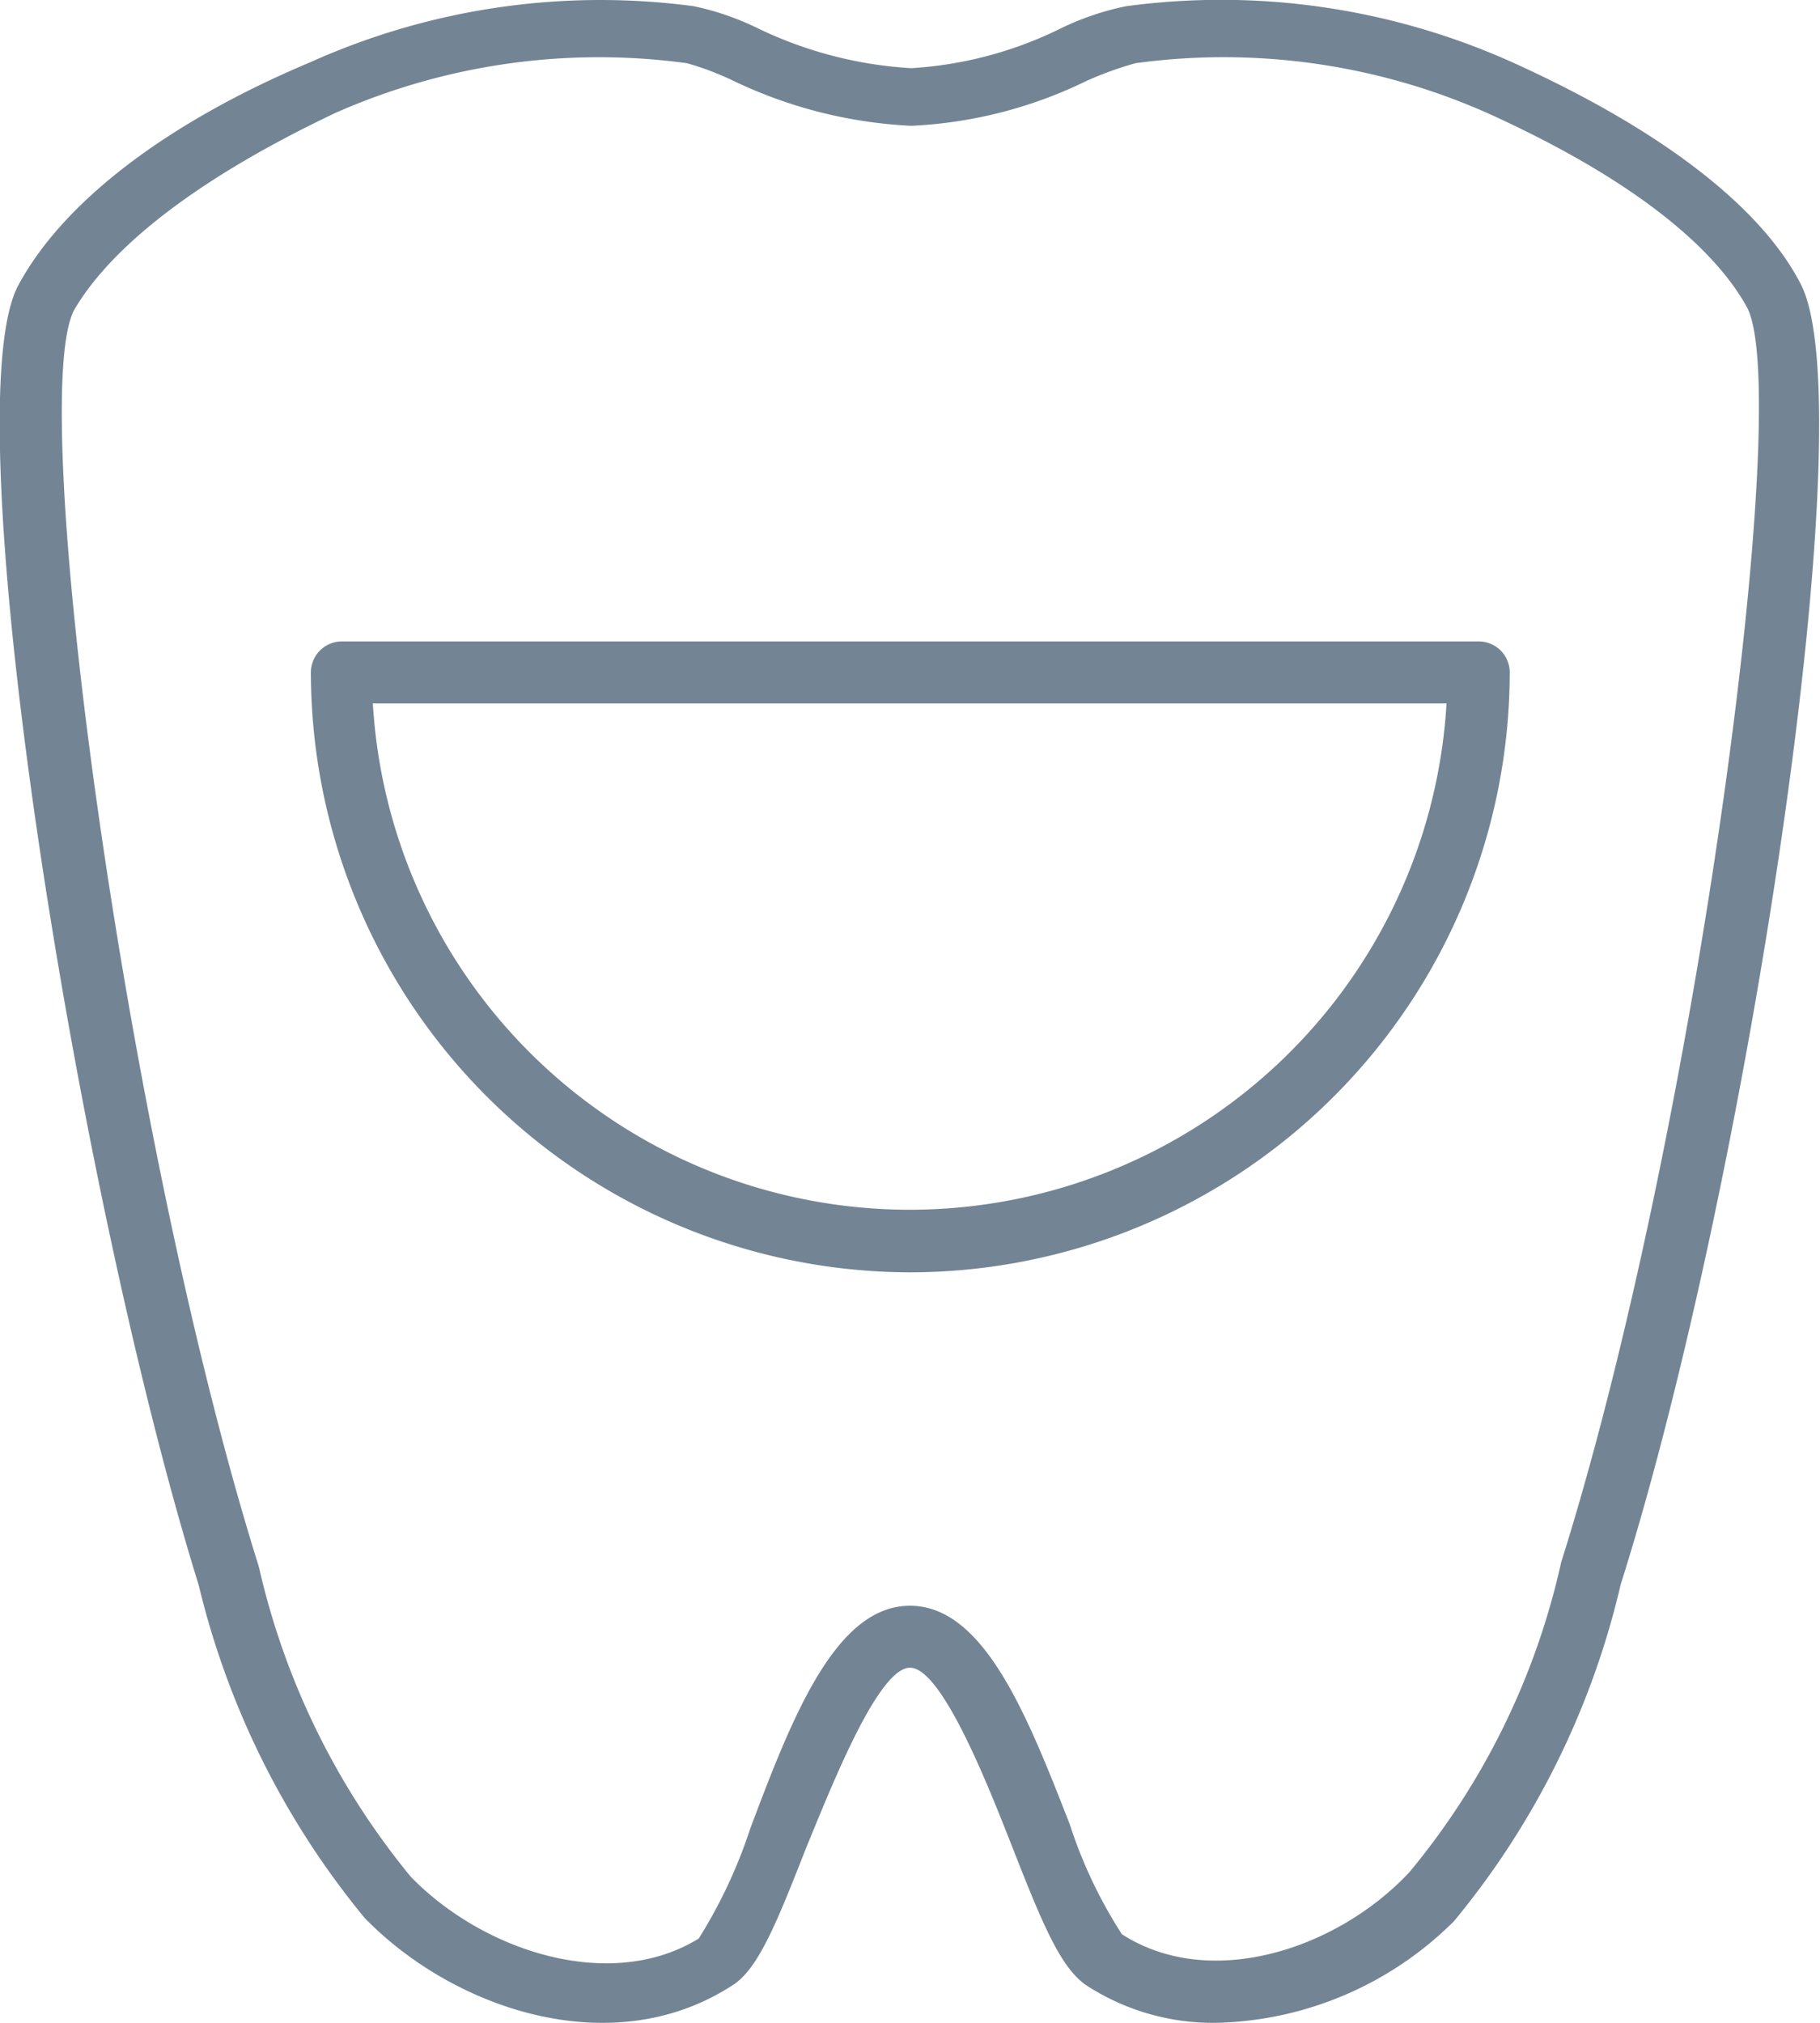
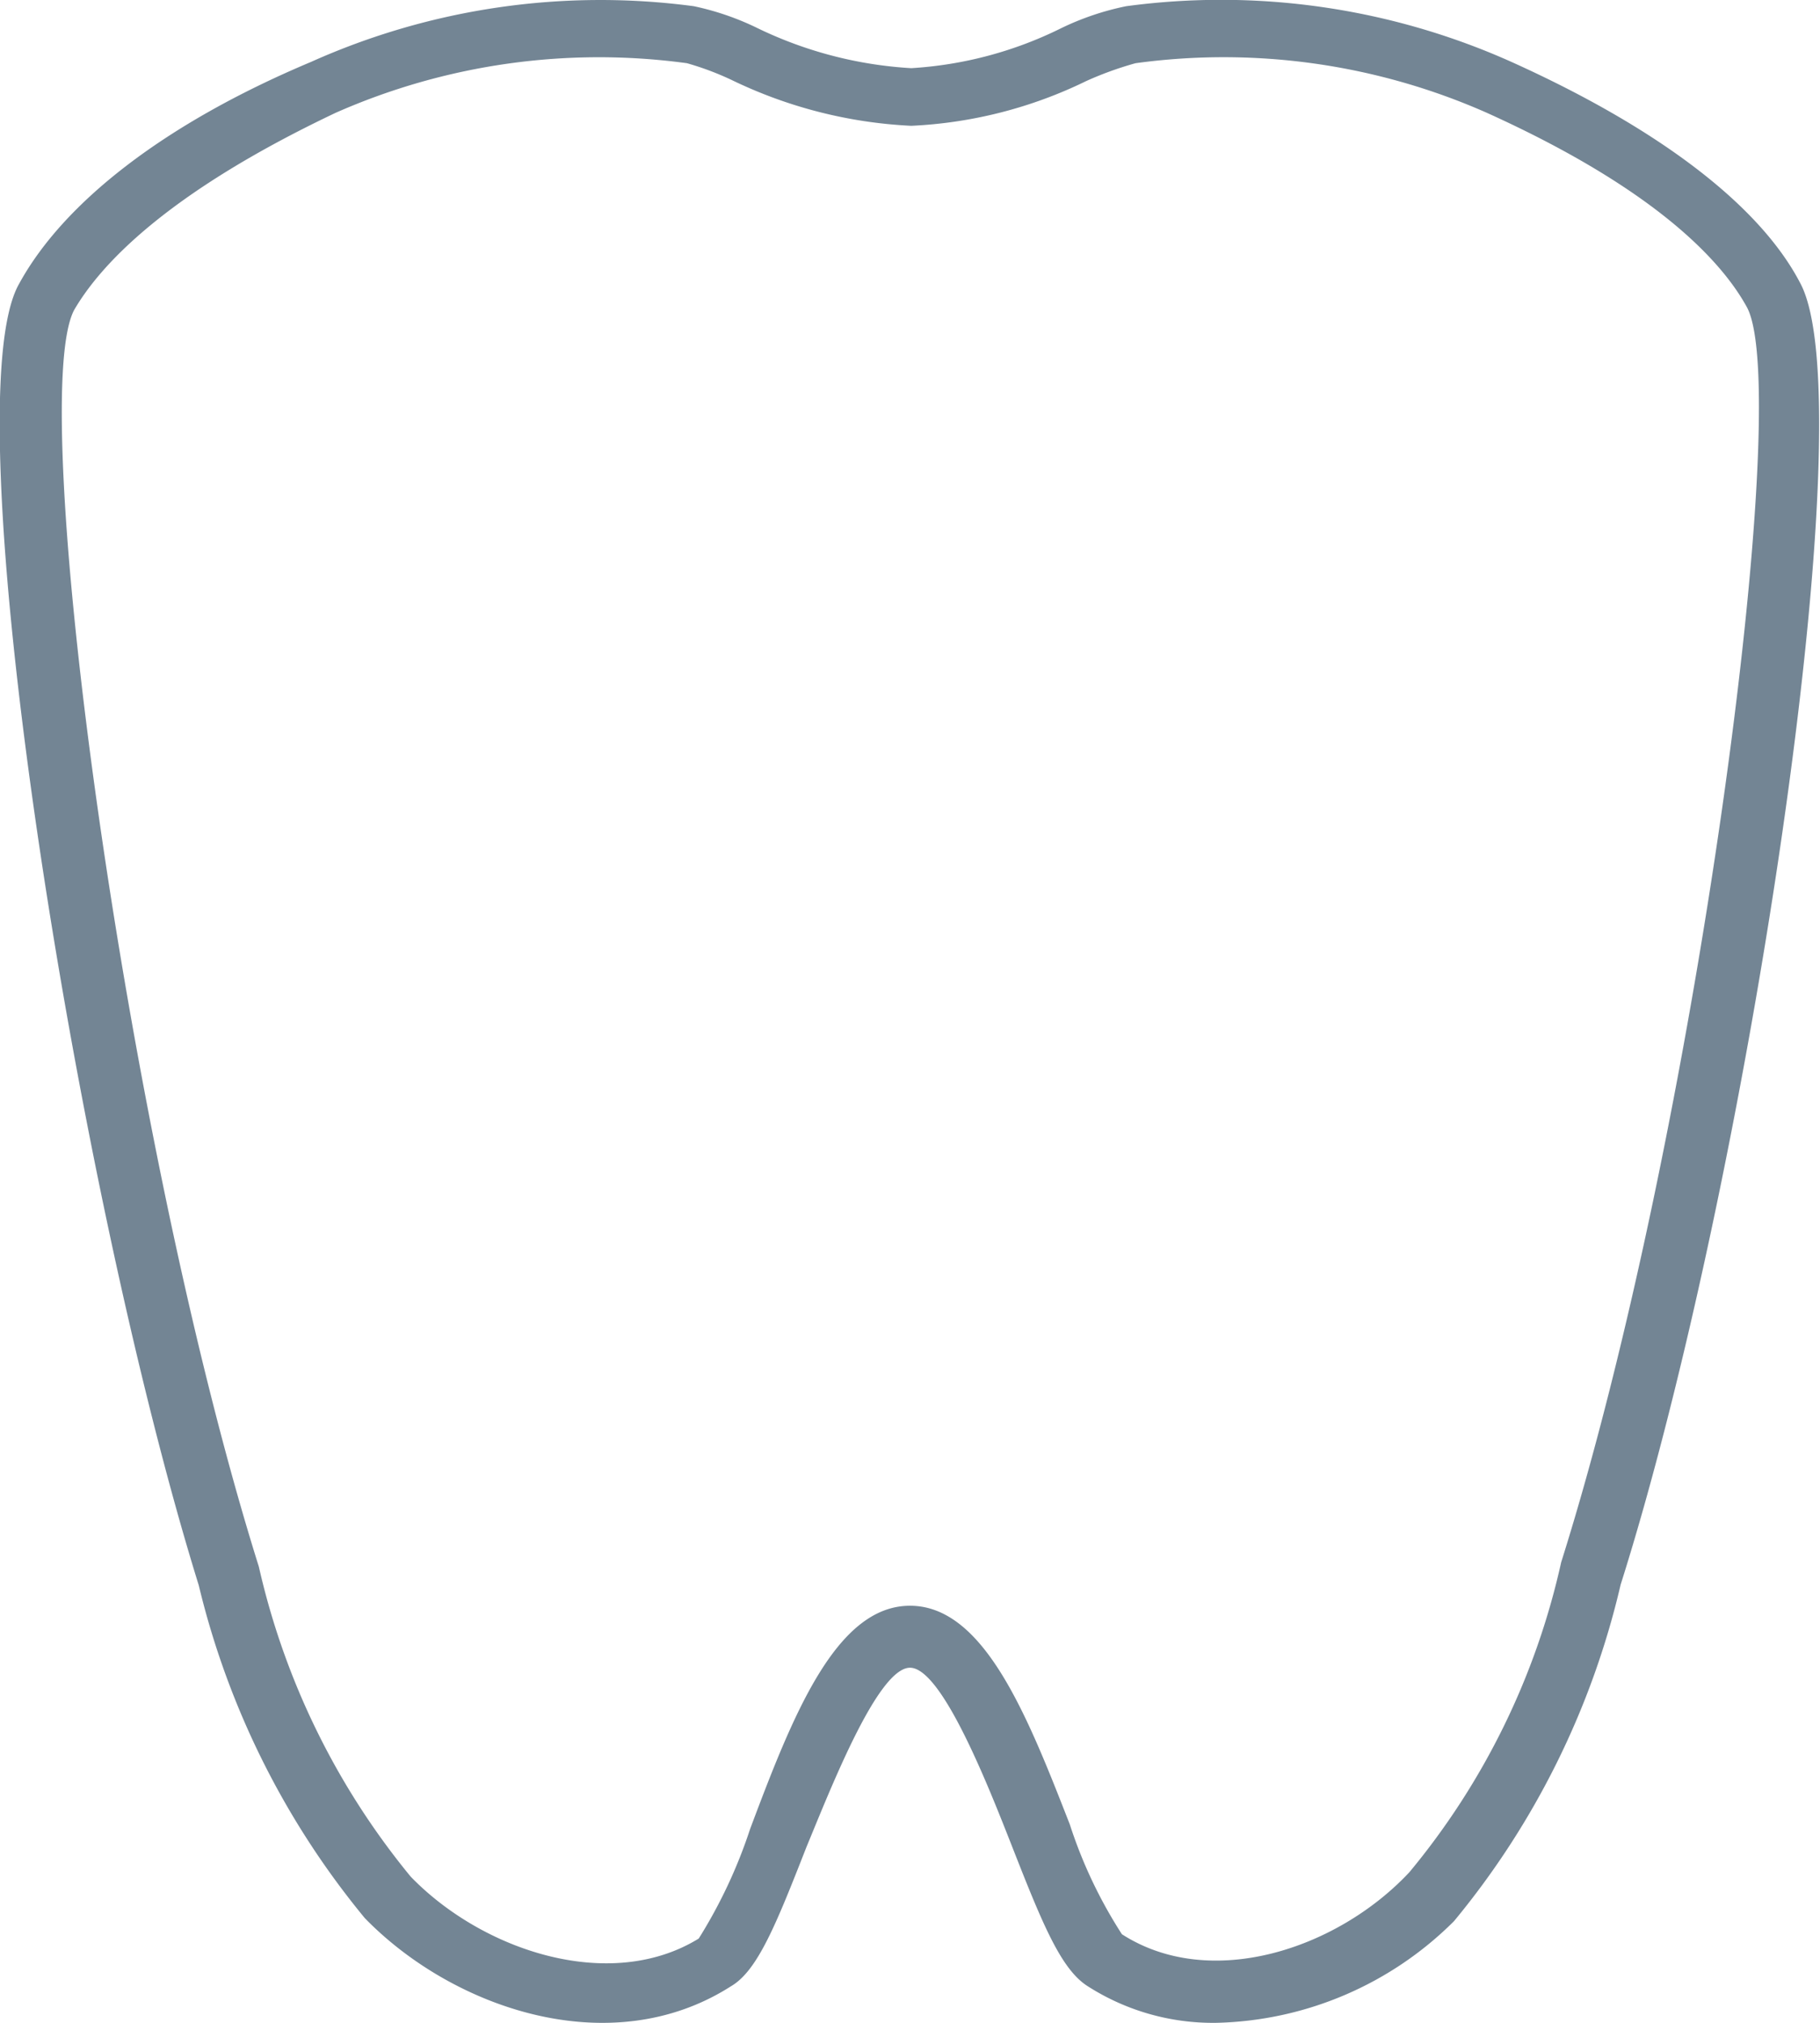
<svg xmlns="http://www.w3.org/2000/svg" viewBox="0 0 29.34 32.64" width="81" height="90">
  <defs>
    <style>.cls-1{fill:#738594;}</style>
  </defs>
  <title>icon_erwachsene</title>
  <g id="Ebene_2" data-name="Ebene 2">
    <g id="Ebene_2-2" data-name="Ebene 2">
-       <path class="cls-1" d="M14.67,20.53A9.69,9.69,0,0,1,5,10.85a.5.5,0,0,1,.5-.5H23.85a.5.5,0,0,1,.5.5A9.69,9.69,0,0,1,14.67,20.53ZM6,11.35a8.68,8.68,0,0,0,17.33,0Z" />
-       <path class="cls-1" d="M19.61,32.64a3.75,3.75,0,0,1-2.07-.59c-.43-.27-.73-1-1.22-2.25-.37-.94-1.13-2.89-1.65-2.89S13.39,28.86,13,29.8c-.49,1.25-.79,2-1.22,2.25-1.94,1.24-4.49.36-5.91-1.1a13.32,13.32,0,0,1-2.68-5.37c-2-6.44-4-19.07-2.9-21C1,3.28,2.62,2,5,1A11.42,11.42,0,0,1,11.18.1a4.42,4.42,0,0,1,1,.34,6.56,6.56,0,0,0,2.51.66A6.29,6.29,0,0,0,17.1.46,4.41,4.41,0,0,1,18.16.1,11.47,11.47,0,0,1,24.38,1c2.35,1.06,4,2.3,4.66,3.57,1.07,2-.87,14.59-2.9,21A13.21,13.21,0,0,1,23.45,31,5.61,5.61,0,0,1,19.61,32.64Zm-4.94-6.73c1.2,0,1.9,1.79,2.58,3.53a7.54,7.54,0,0,0,.84,1.77c1.43.92,3.48.24,4.64-1a11.83,11.83,0,0,0,2.45-5c2.17-6.88,3.76-18.82,3-20.25-.41-.75-1.48-1.91-4.2-3.14a10.5,10.5,0,0,0-5.67-.8h0a5.5,5.5,0,0,0-.8.29,7.18,7.18,0,0,1-2.82.72,7.46,7.46,0,0,1-2.9-.74,4.68,4.68,0,0,0-.72-.27,10.52,10.52,0,0,0-5.67.8C2.66,3.12,1.6,4.28,1.18,5,.4,6.46,2,18.4,4.16,25.28a12.07,12.07,0,0,0,2.45,5c1.16,1.2,3.22,1.88,4.65,1a8.06,8.06,0,0,0,.83-1.77C12.77,27.7,13.47,25.91,14.67,25.91ZM18.23.6h0Z" />
+       <path class="cls-1" d="M19.61,32.64a3.75,3.75,0,0,1-2.07-.59c-.43-.27-.73-1-1.22-2.25-.37-.94-1.13-2.89-1.65-2.89S13.39,28.86,13,29.8c-.49,1.25-.79,2-1.22,2.25-1.94,1.24-4.49.36-5.91-1.1a13.32,13.32,0,0,1-2.68-5.37c-2-6.44-4-19.07-2.9-21C1,3.28,2.62,2,5,1A11.42,11.42,0,0,1,11.18.1a4.42,4.42,0,0,1,1,.34,6.56,6.56,0,0,0,2.51.66A6.29,6.29,0,0,0,17.1.46,4.41,4.41,0,0,1,18.16.1,11.47,11.47,0,0,1,24.38,1c2.35,1.06,4,2.3,4.66,3.57,1.07,2-.87,14.59-2.9,21A13.21,13.21,0,0,1,23.45,31,5.61,5.61,0,0,1,19.61,32.64Zm-4.94-6.73c1.2,0,1.9,1.79,2.58,3.53a7.54,7.54,0,0,0,.84,1.77c1.43.92,3.48.24,4.64-1a11.83,11.83,0,0,0,2.45-5c2.17-6.88,3.76-18.82,3-20.25-.41-.75-1.48-1.91-4.2-3.14a10.5,10.5,0,0,0-5.67-.8h0a5.5,5.5,0,0,0-.8.29,7.18,7.18,0,0,1-2.82.72,7.46,7.46,0,0,1-2.9-.74,4.68,4.68,0,0,0-.72-.27,10.52,10.52,0,0,0-5.67.8C2.66,3.12,1.6,4.28,1.18,5,.4,6.46,2,18.4,4.16,25.28a12.07,12.07,0,0,0,2.45,5c1.16,1.2,3.22,1.88,4.65,1a8.06,8.06,0,0,0,.83-1.77C12.77,27.7,13.47,25.91,14.67,25.91ZM18.23.6Z" />
    </g>
  </g>
</svg>